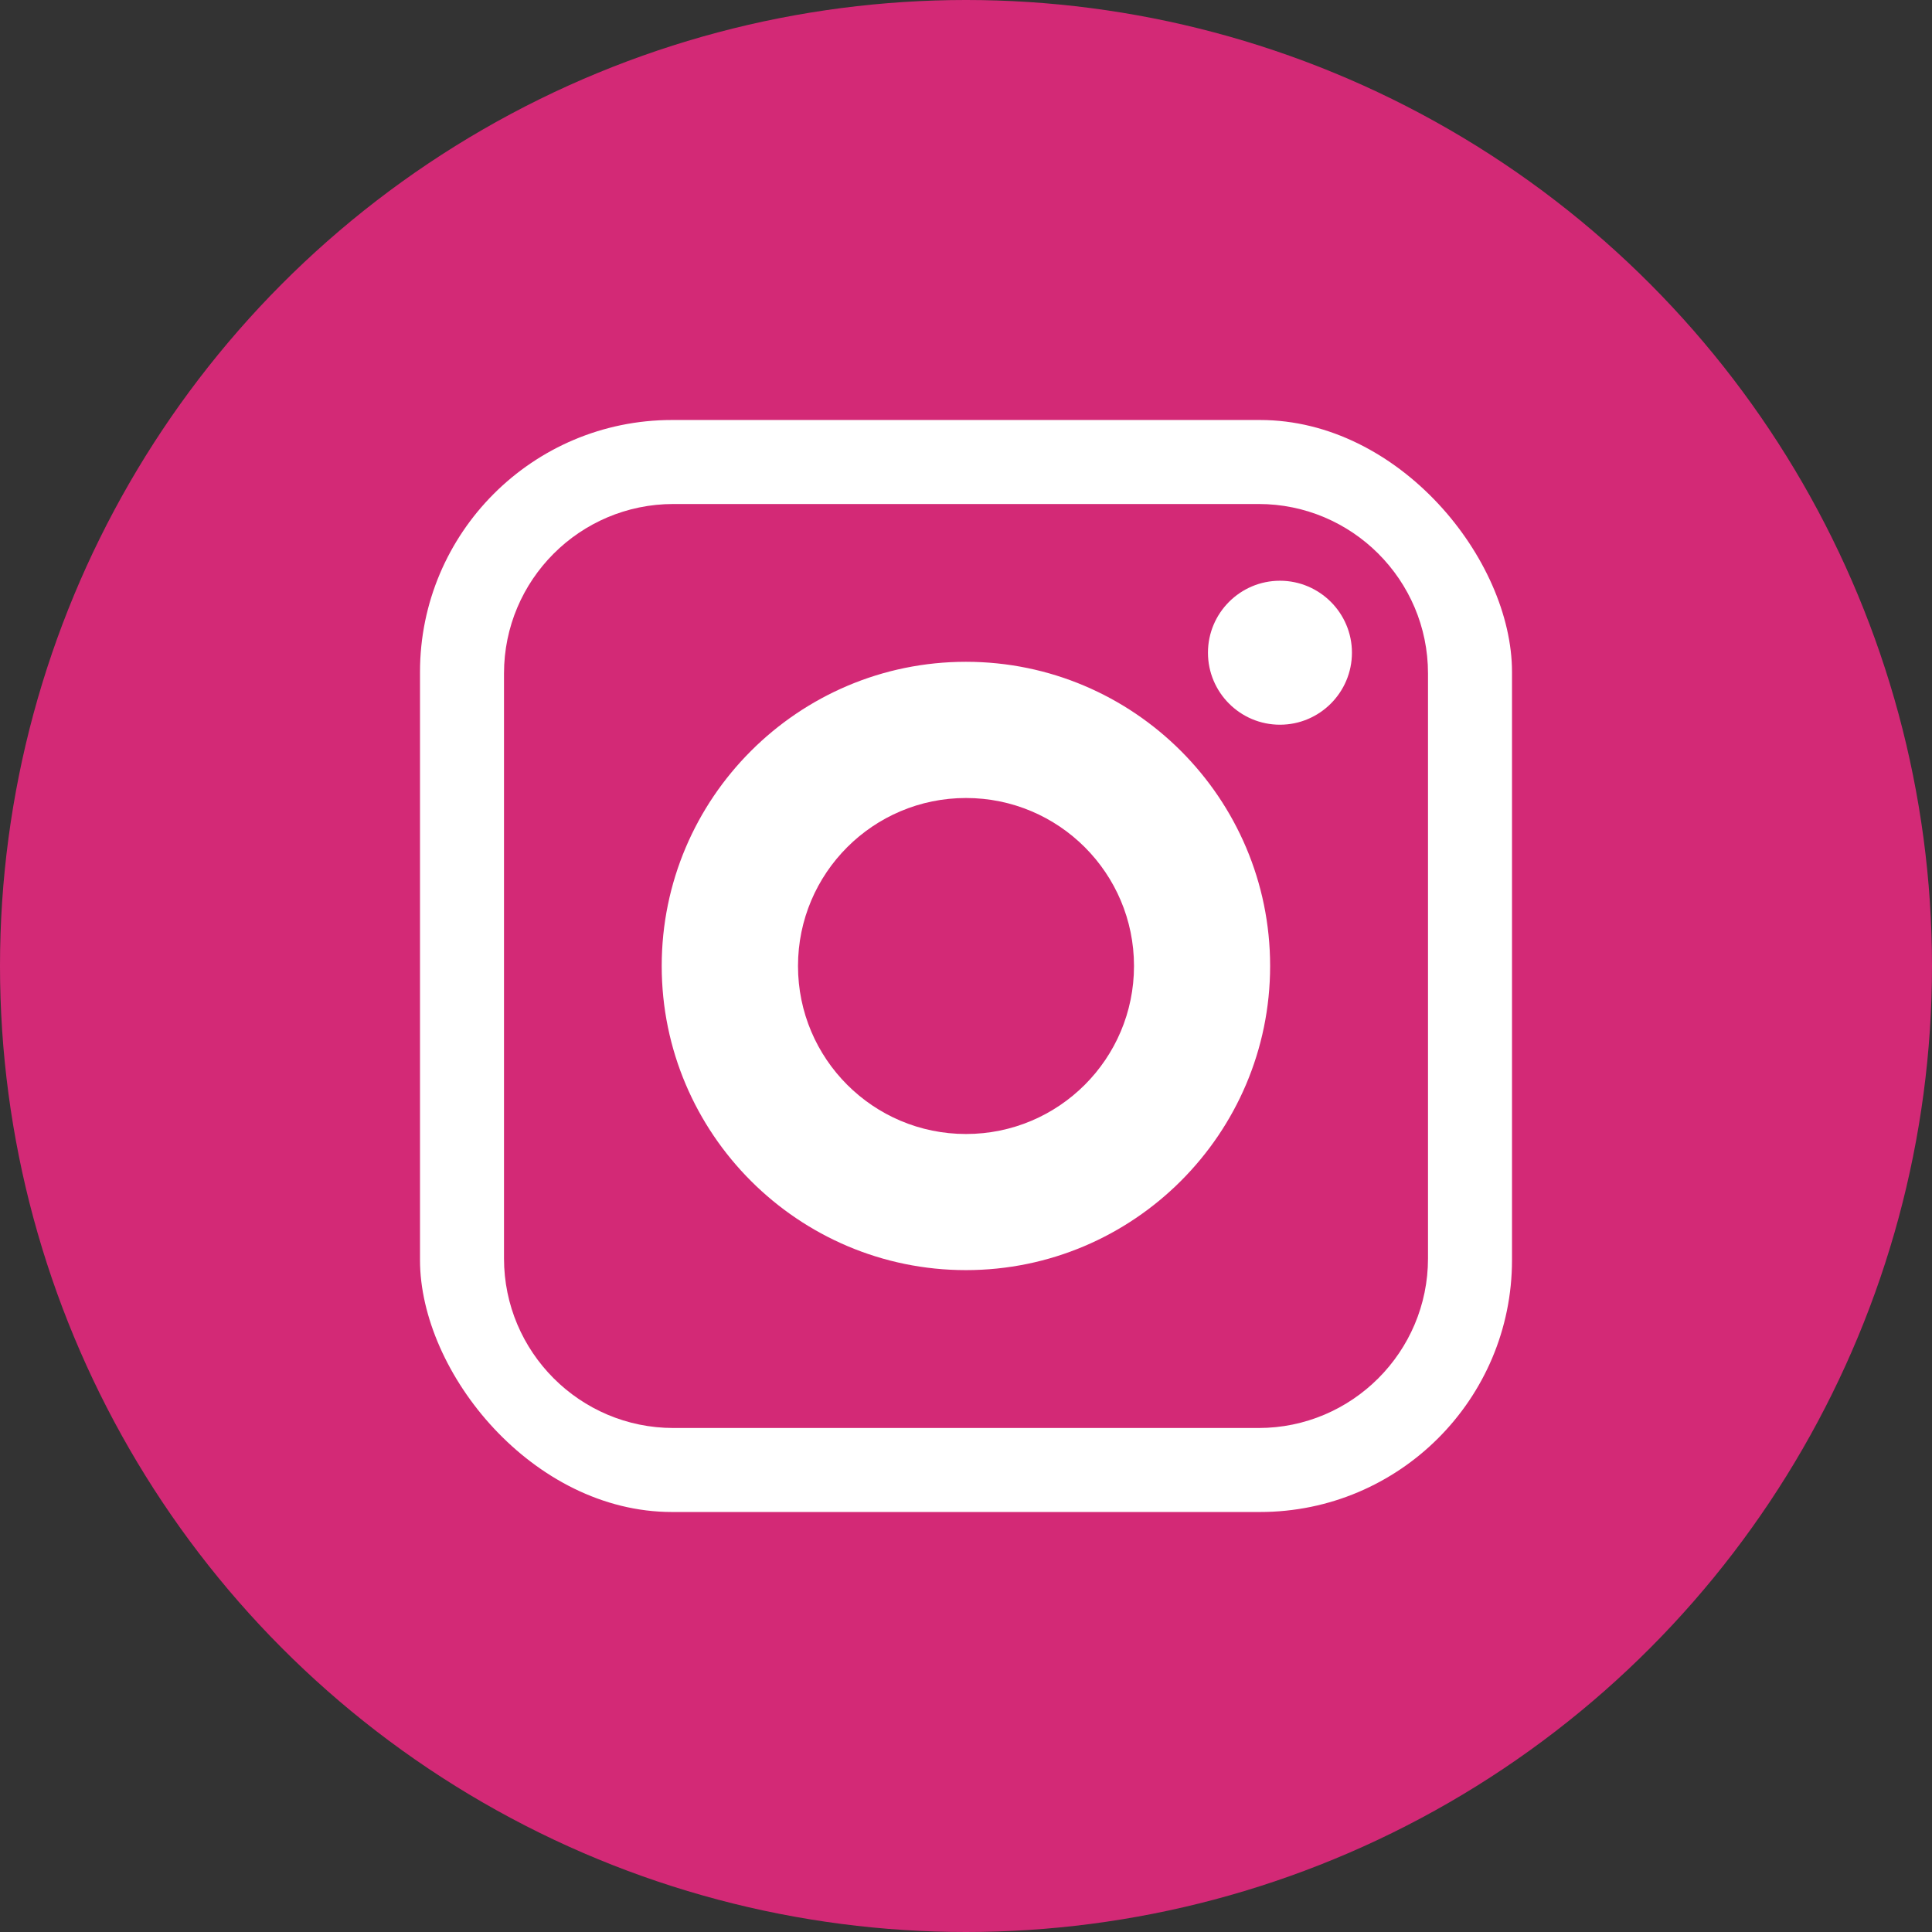
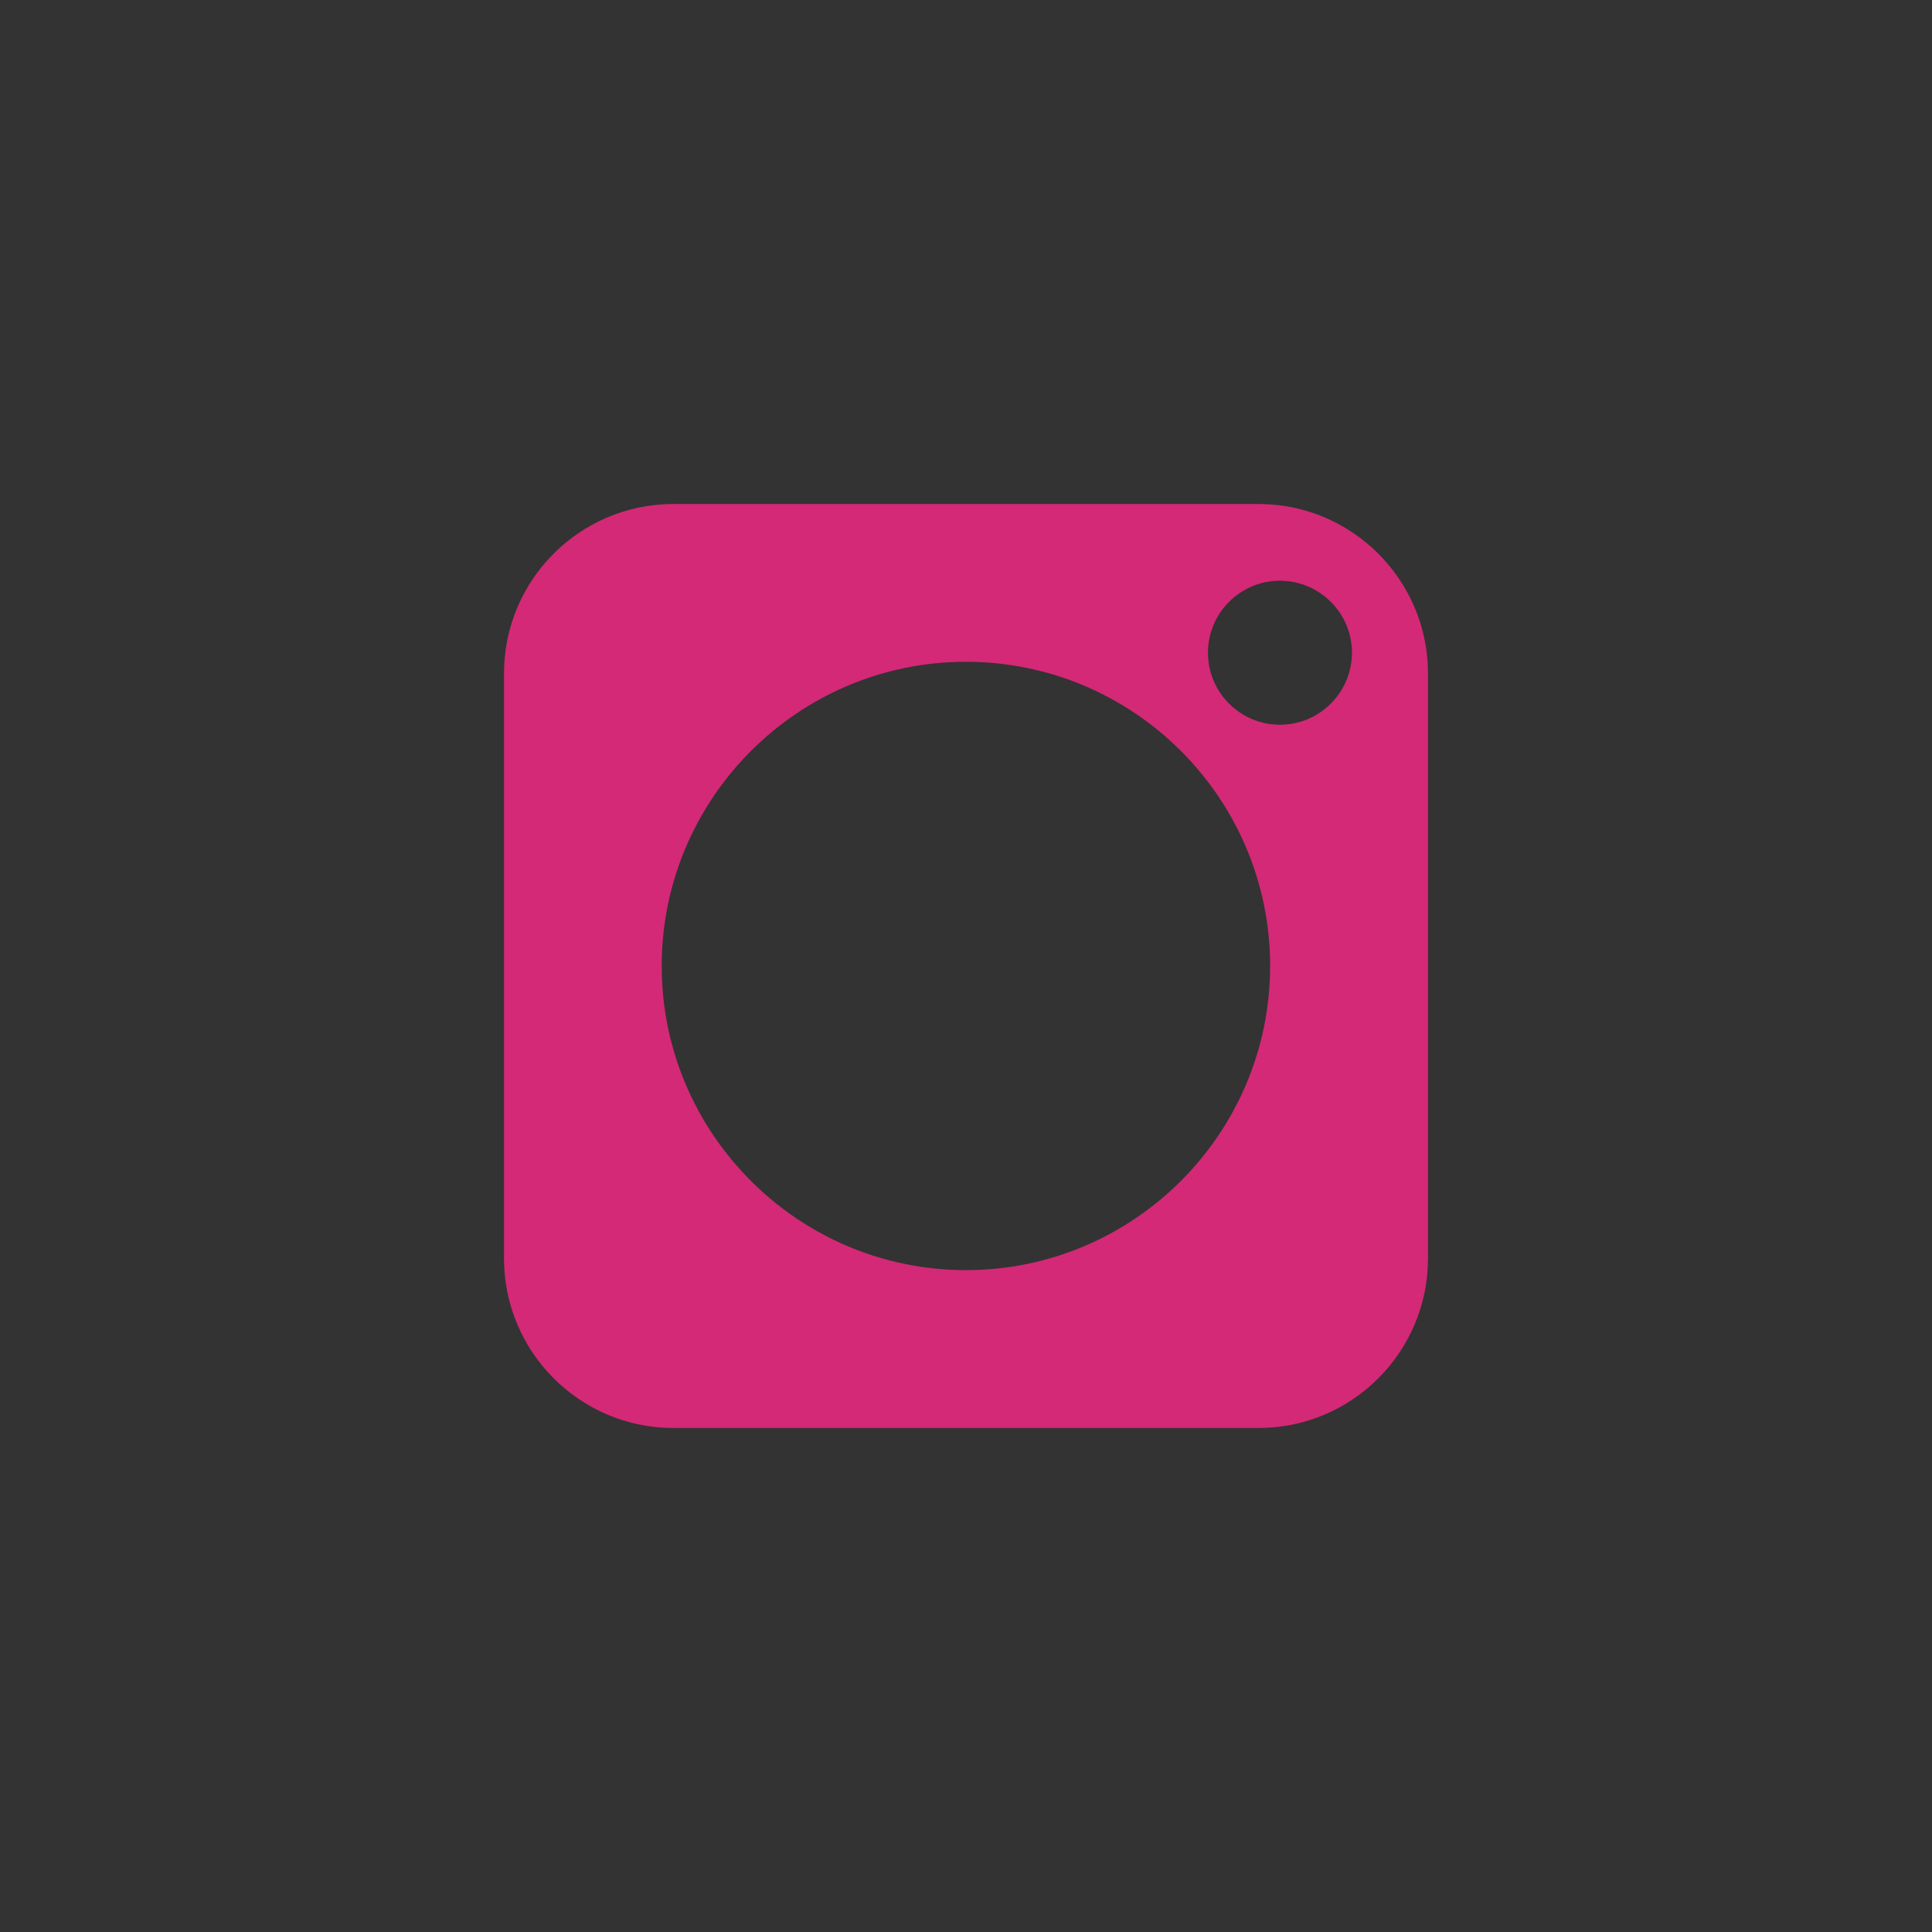
<svg xmlns="http://www.w3.org/2000/svg" width="46px" height="46px" viewBox="0 0 46 46" version="1.1">
  <rect x="0" y="0" width="46" height="46" fill="#333333" stroke="none" />
  <title>Group 6</title>
  <g id="Symbols" stroke="none" stroke-width="1" fill="none" fill-rule="evenodd">
    <g id="Group-6">
-       <circle id="Oval" fill="#D32976" cx="23" cy="23" r="23" />
-       <rect id="Rectangle" fill="#FFFFFF" x="10" y="10" width="26" height="26" rx="6" />
-       <circle id="Oval" fill="#D32976" cx="23" cy="23" r="4" />
      <g id="social-insta" transform="translate(12, 12)" fill="#D32976" fill-rule="nonzero">
        <path d="M17.967,0 L4.033,0 C1.808,0 0,1.808 0,4.034 L0,17.964 C0,20.189 1.808,22 4.033,22 L17.967,22 C20.189,22 22,20.19 22,17.964 L22,4.034 C22,1.808 20.189,0 17.967,0 L17.967,0 Z M10.998,18.241 C7.006,18.241 3.755,14.992 3.755,10.999 C3.755,7.006 7.006,3.757 10.998,3.757 C14.994,3.757 18.241,7.006 18.241,10.999 C18.241,14.992 14.991,18.241 10.998,18.241 L10.998,18.241 Z M18.475,5.255 C17.529,5.255 16.761,4.487 16.761,3.54 C16.761,2.596 17.529,1.827 18.475,1.827 C19.419,1.827 20.189,2.596 20.189,3.54 C20.189,4.487 19.419,5.255 18.475,5.255 L18.475,5.255 Z" id="Shape" />
      </g>
    </g>
  </g>
</svg>